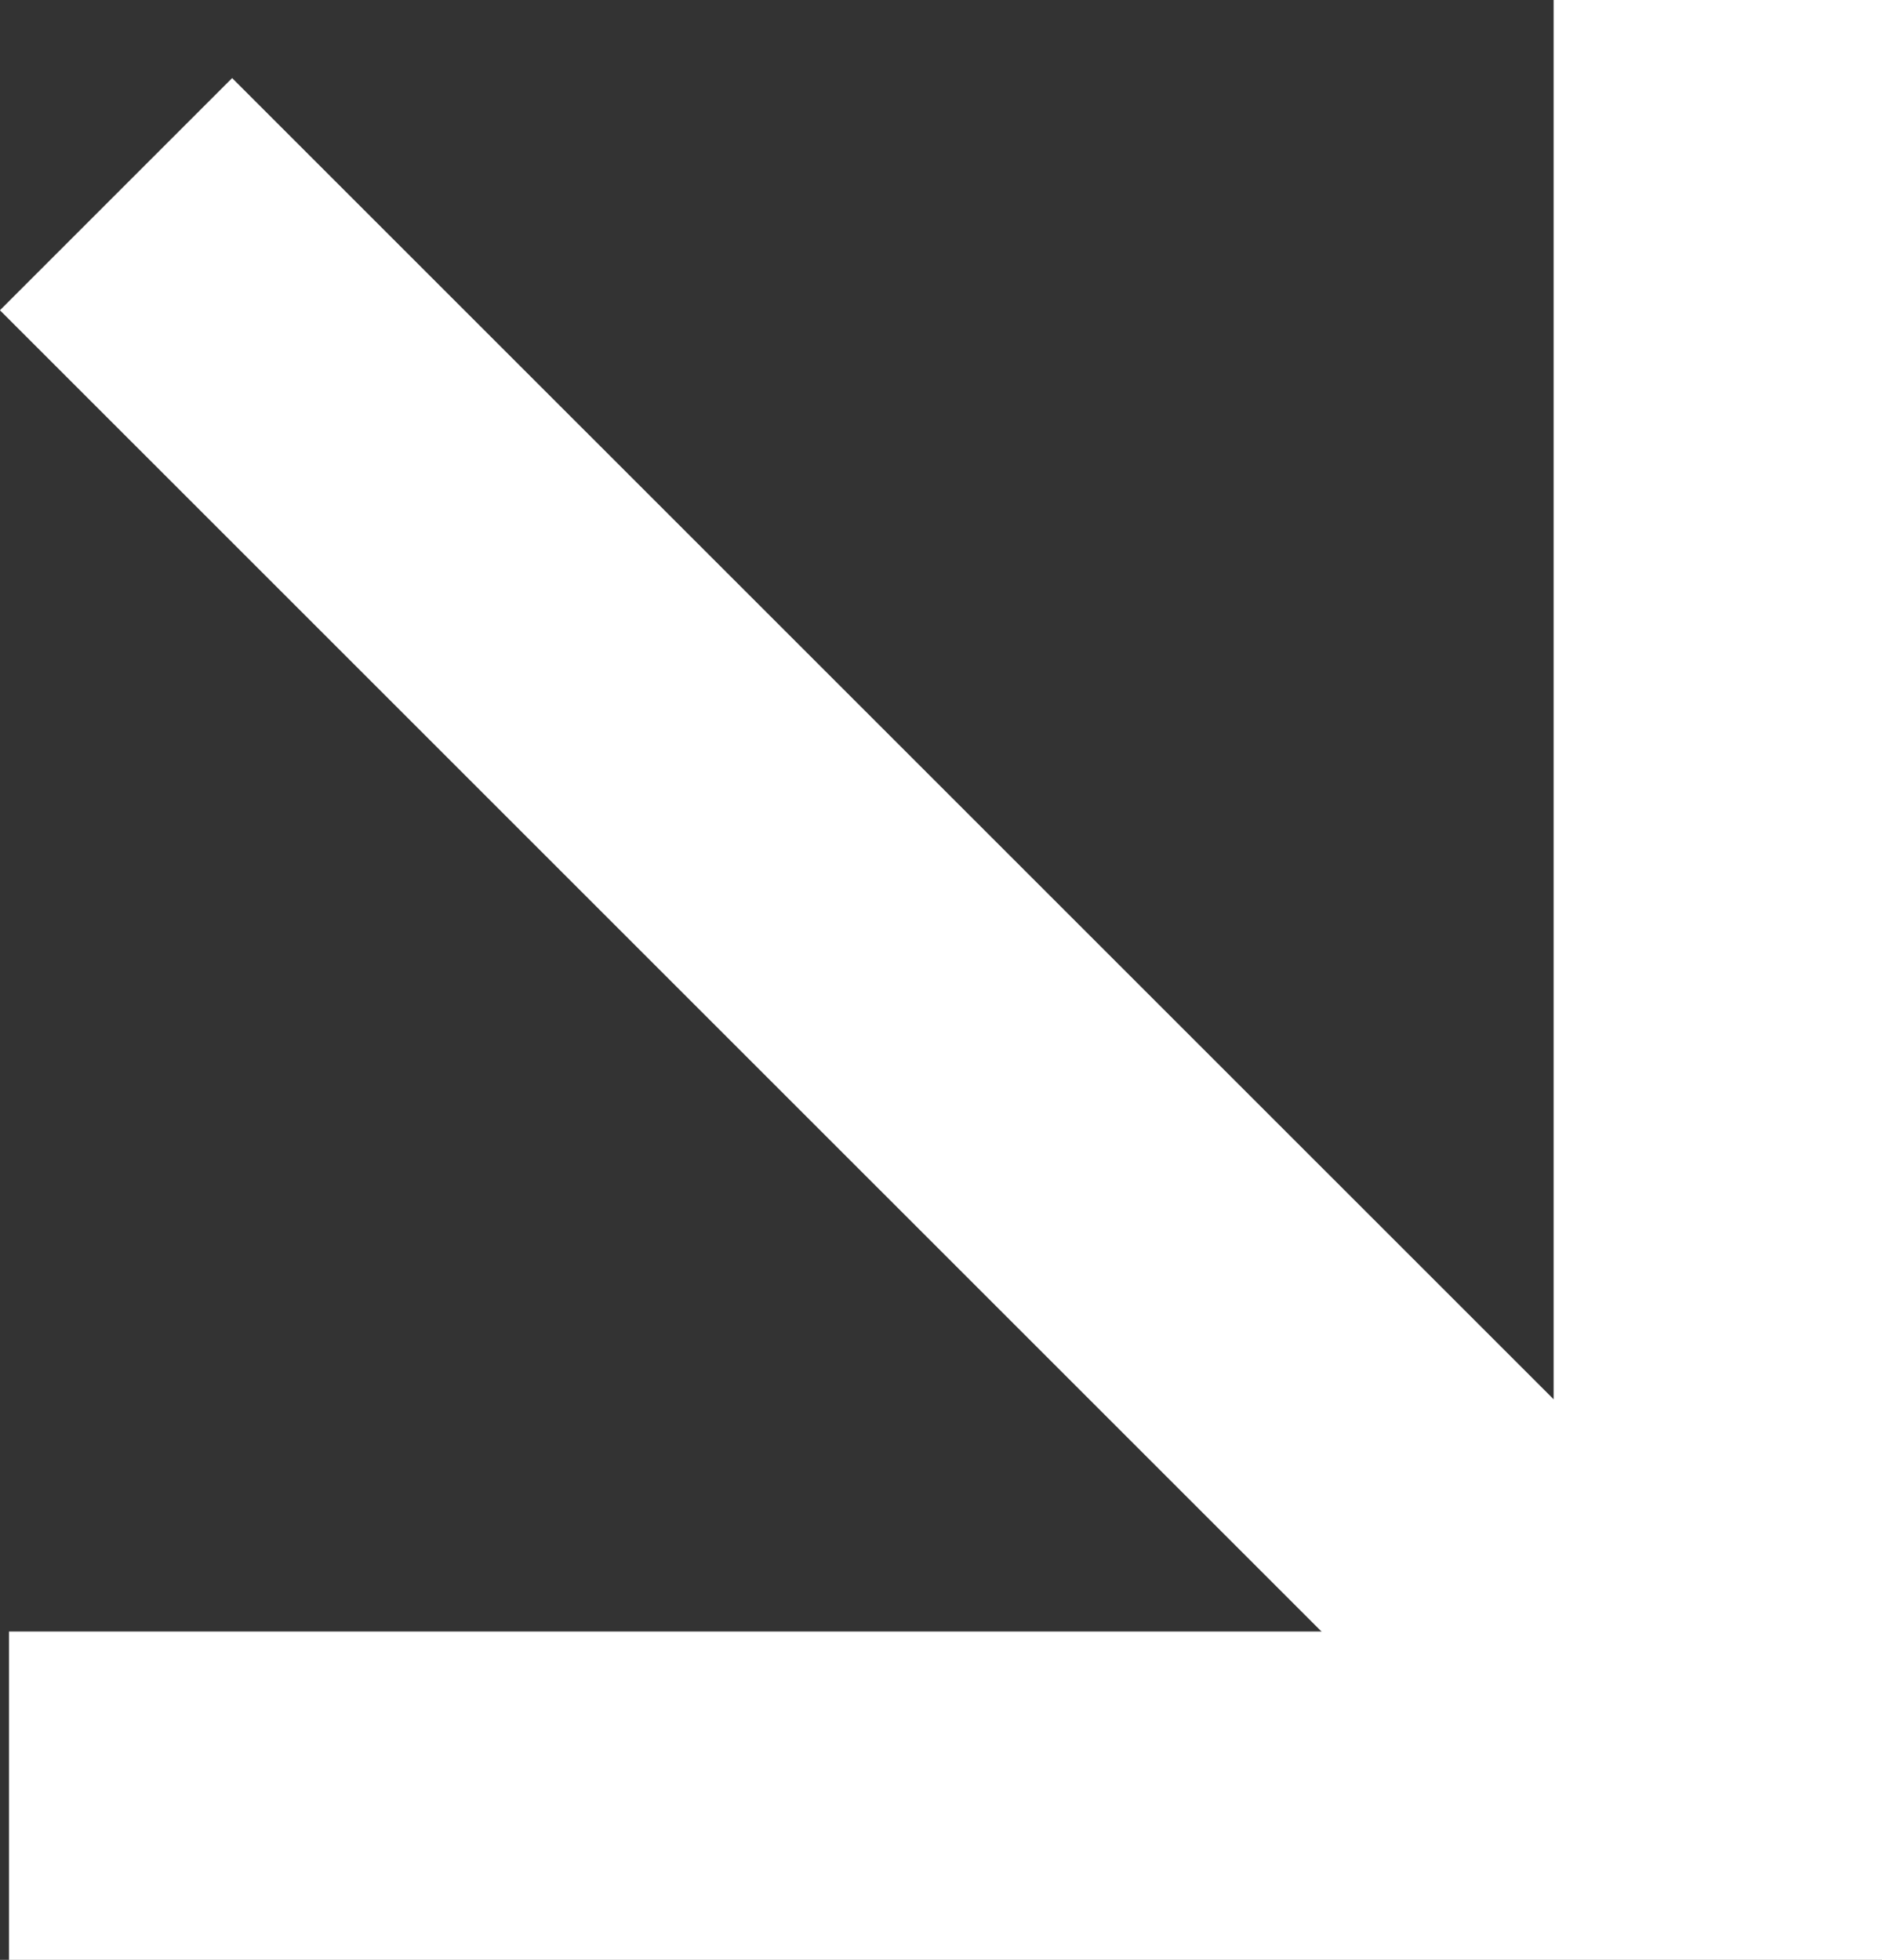
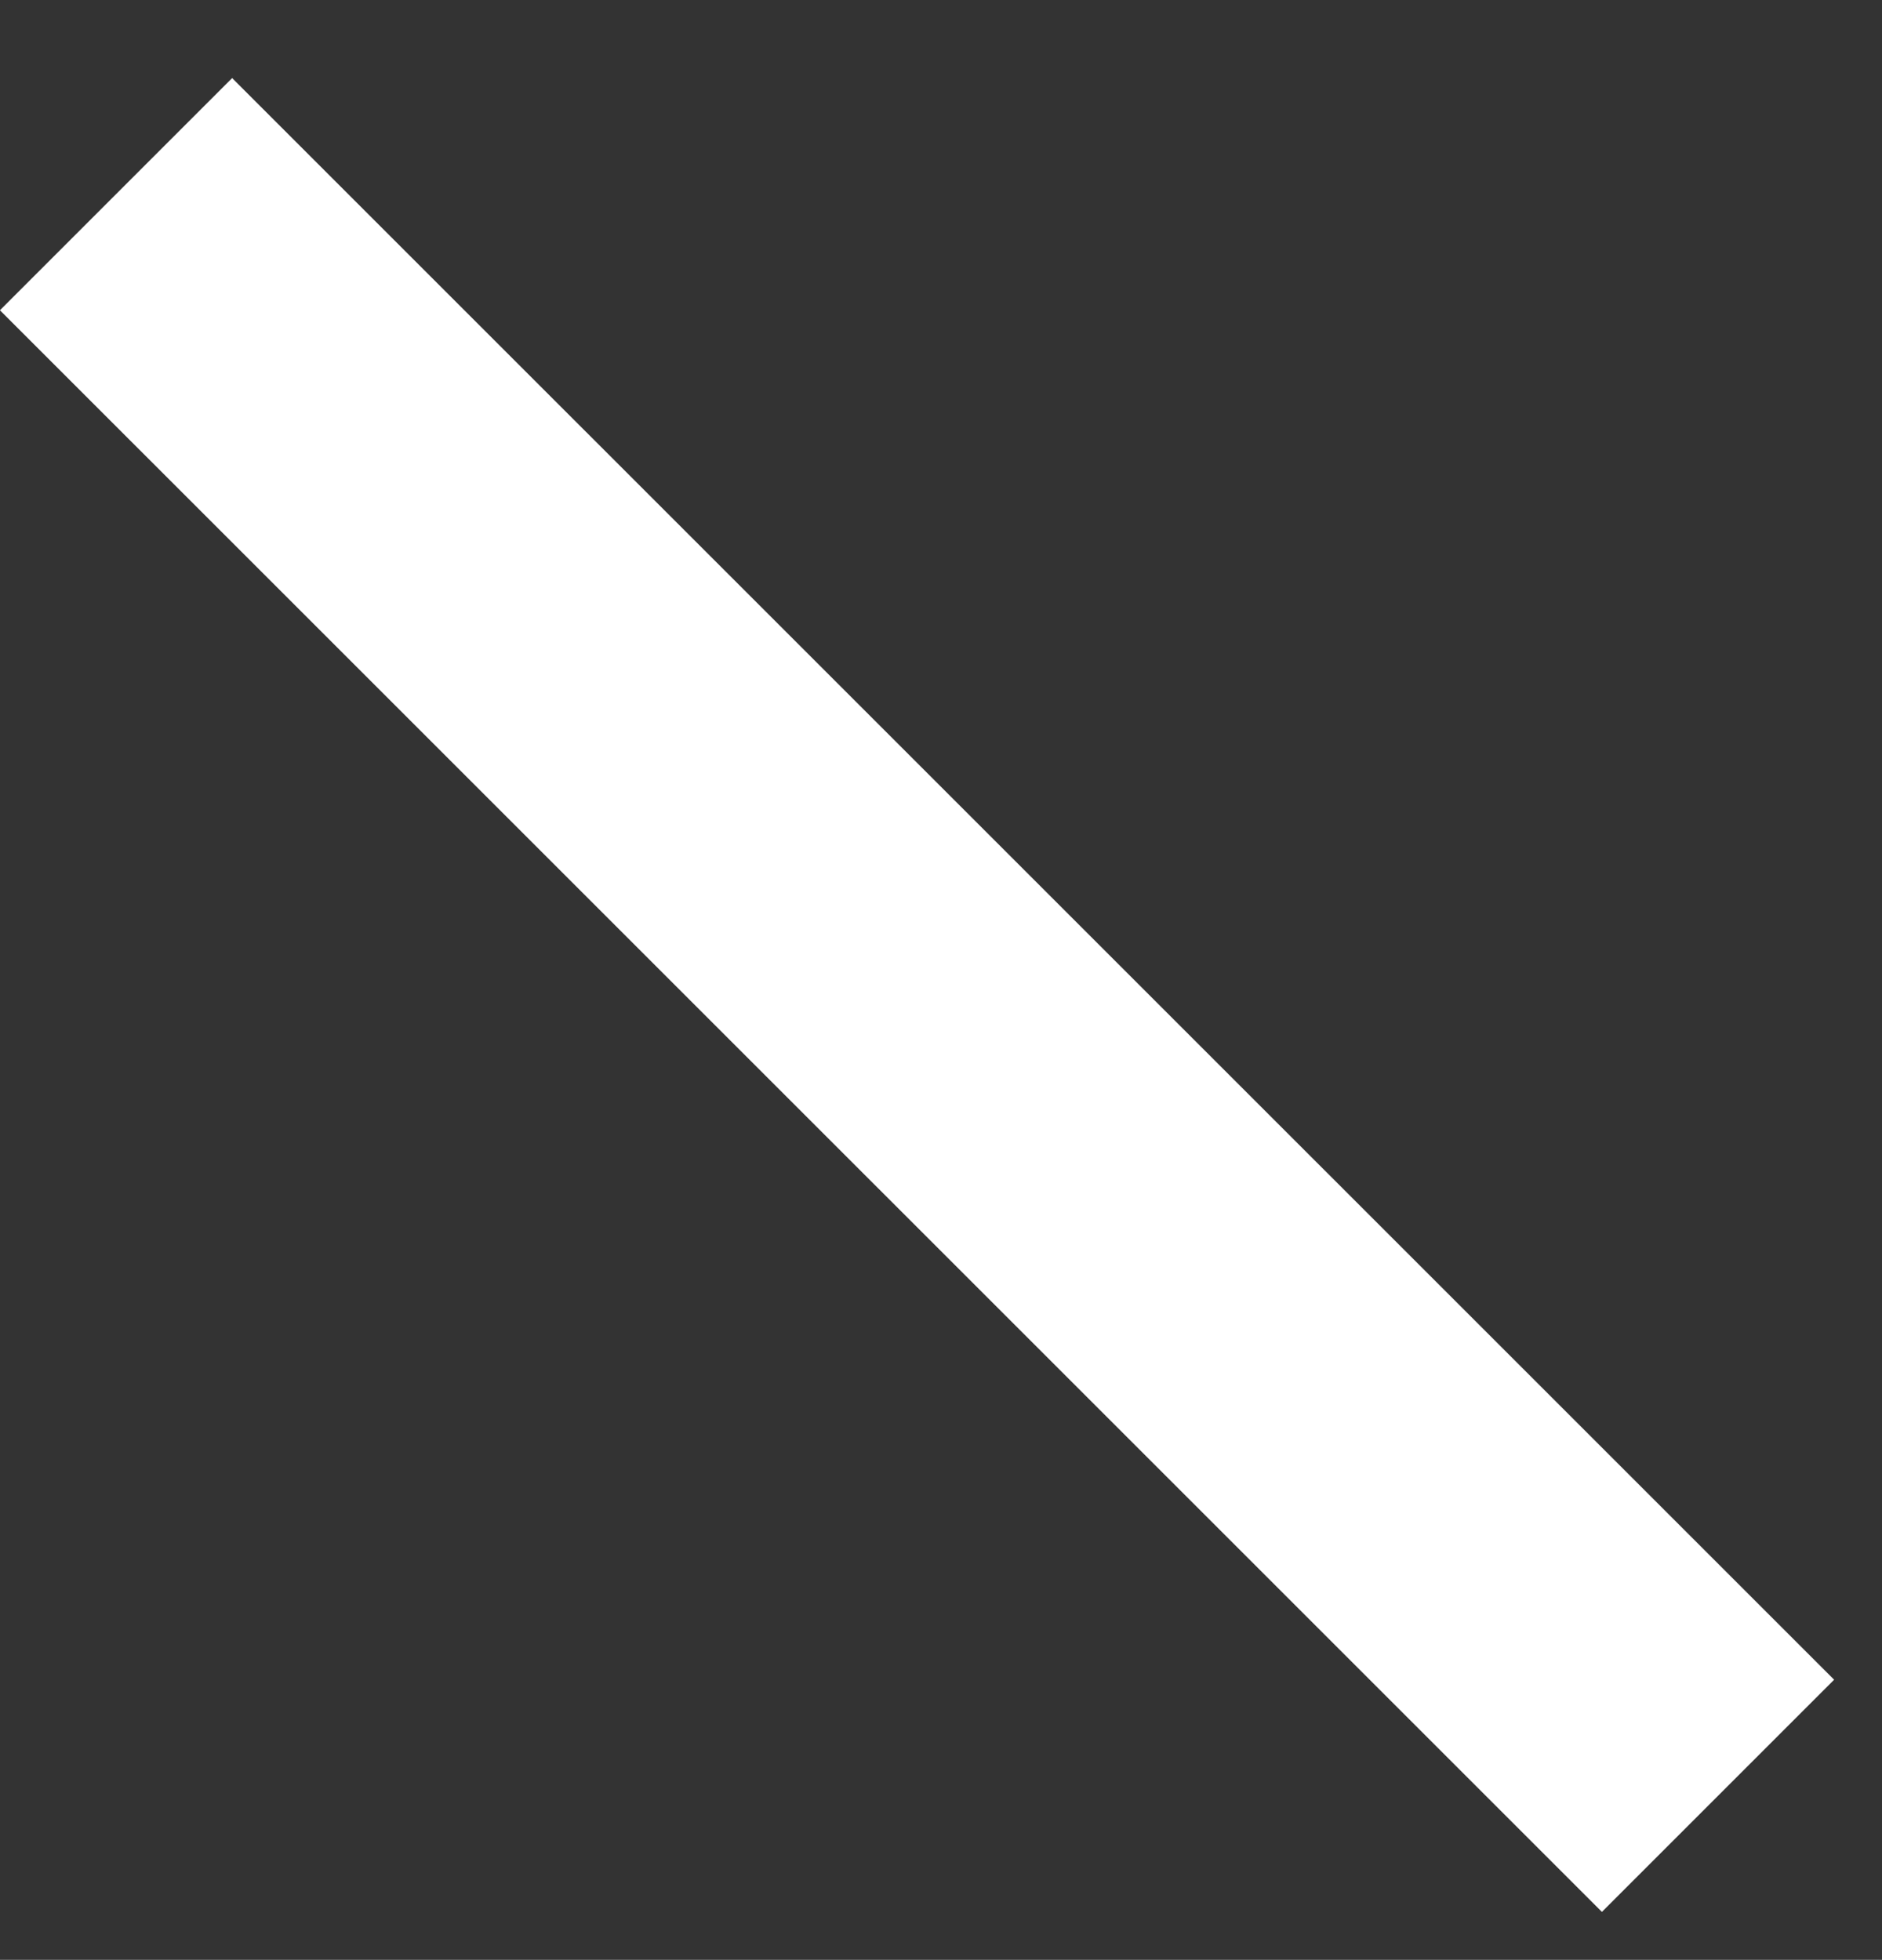
<svg xmlns="http://www.w3.org/2000/svg" width="17.193" height="17.907" viewBox="0 0 17.193 17.907">
  <rect x="0" y="0" width="17.193" height="17.907" fill="#333333" stroke="none" />
-   <path data-name="パス 165093" d="M-20041.27 3475.059h15.611v-16.407" transform="translate(20041.352 -3458.652)" style="fill:none;stroke:#fff;stroke-width:3px" />
  <path data-name="パス 165094" d="m-20023.668 3478.665-14.635-14.634" transform="translate(20039.363 -3462.257)" style="fill:none;stroke:#fff;stroke-width:3px" />
</svg>